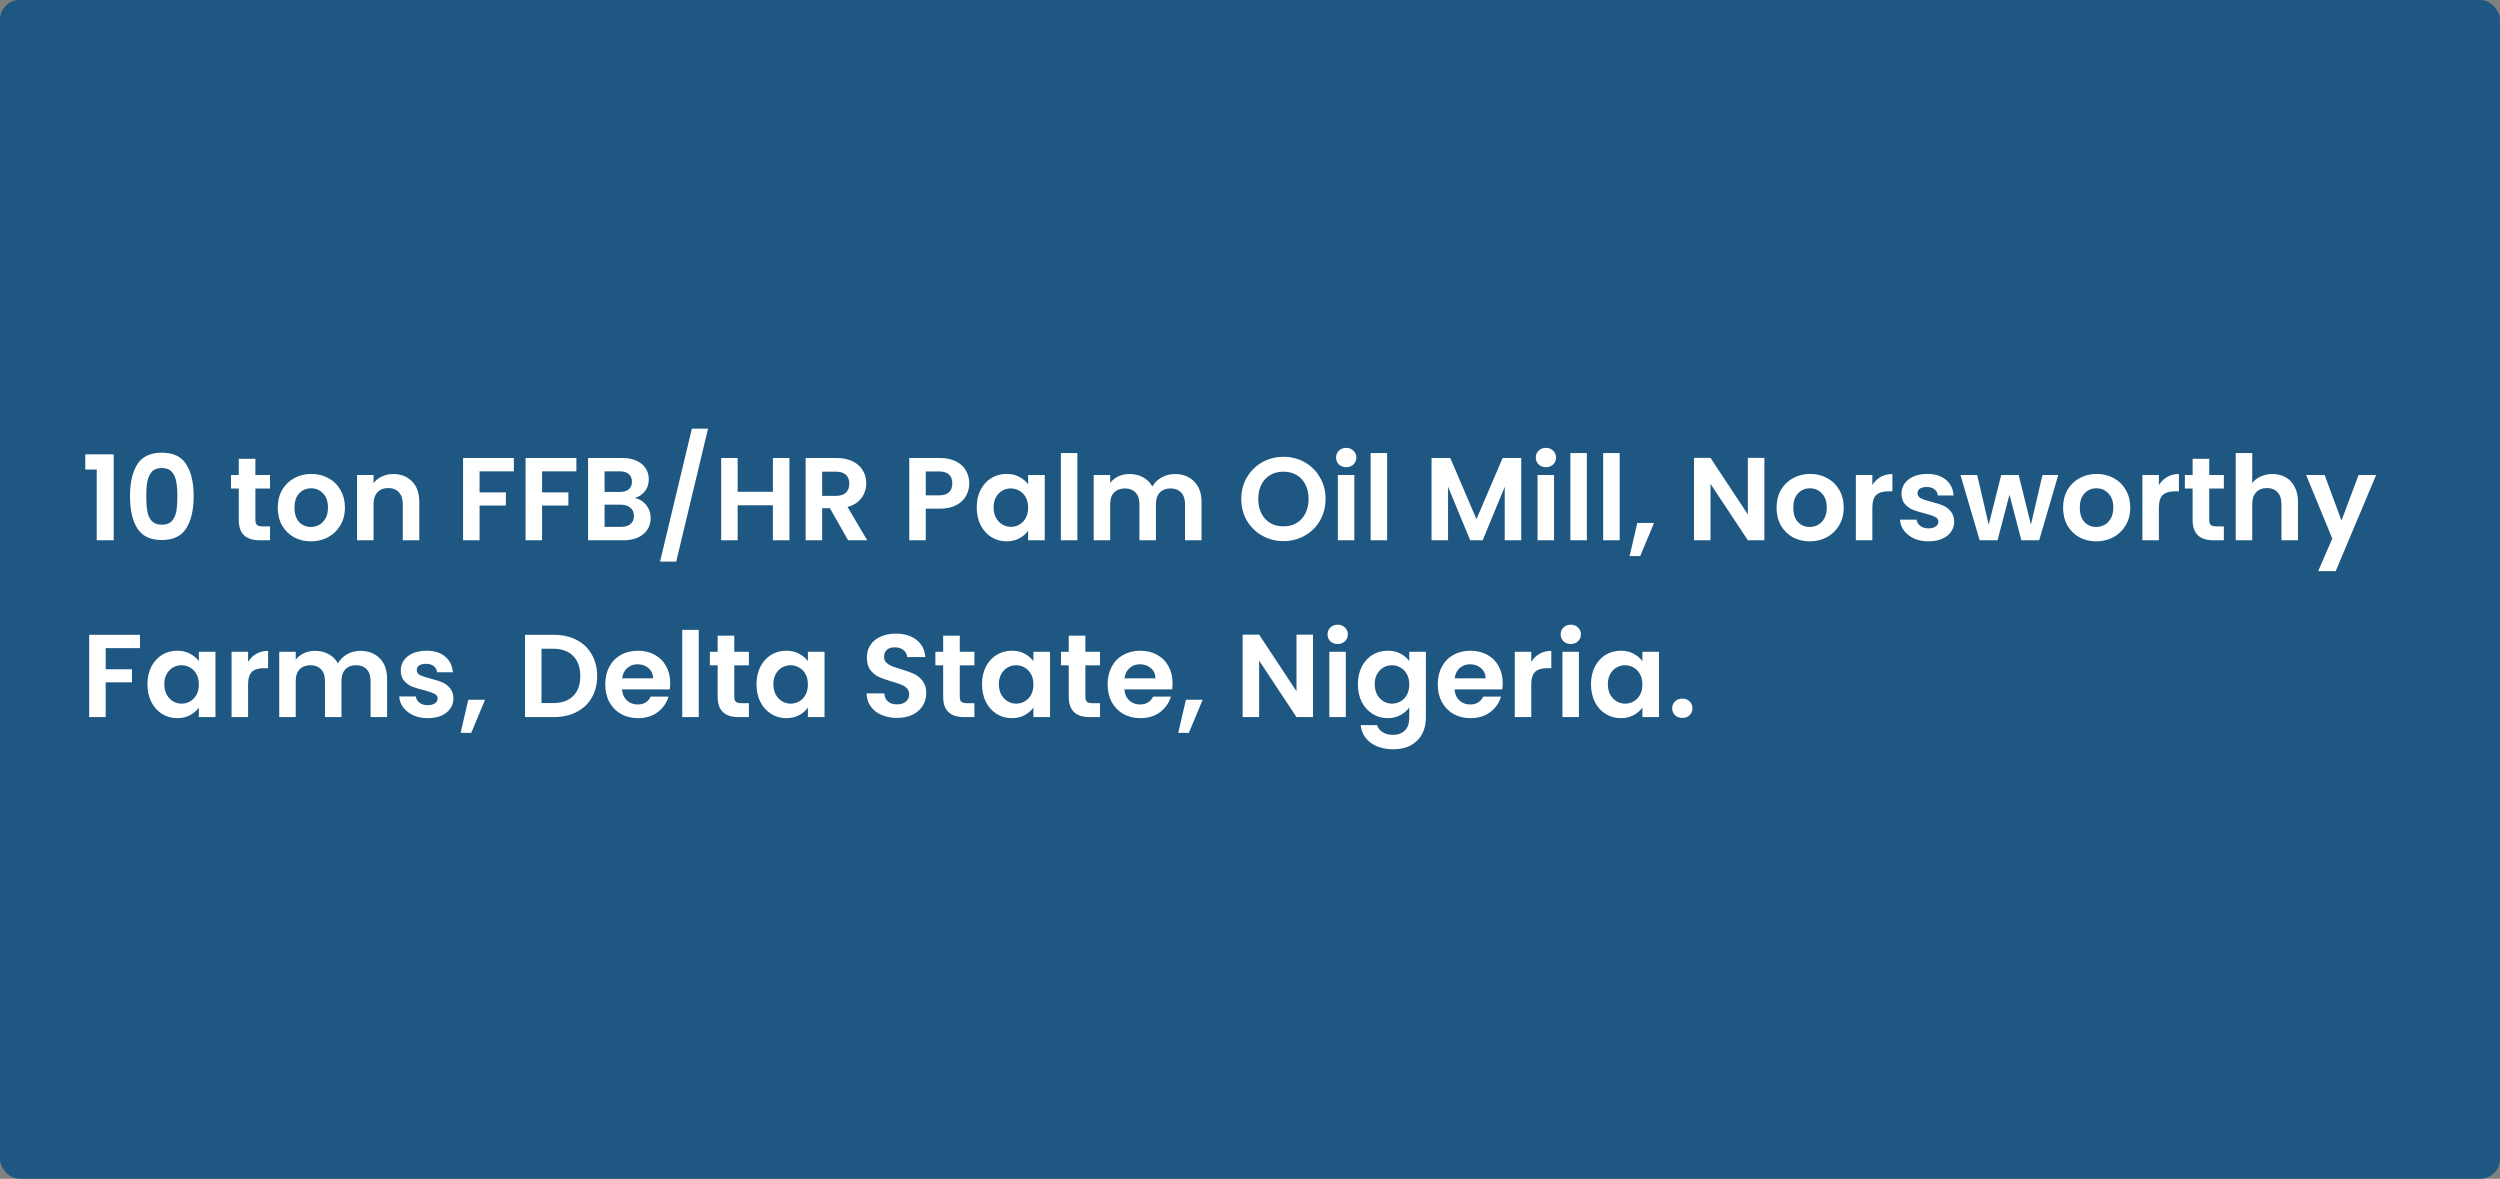
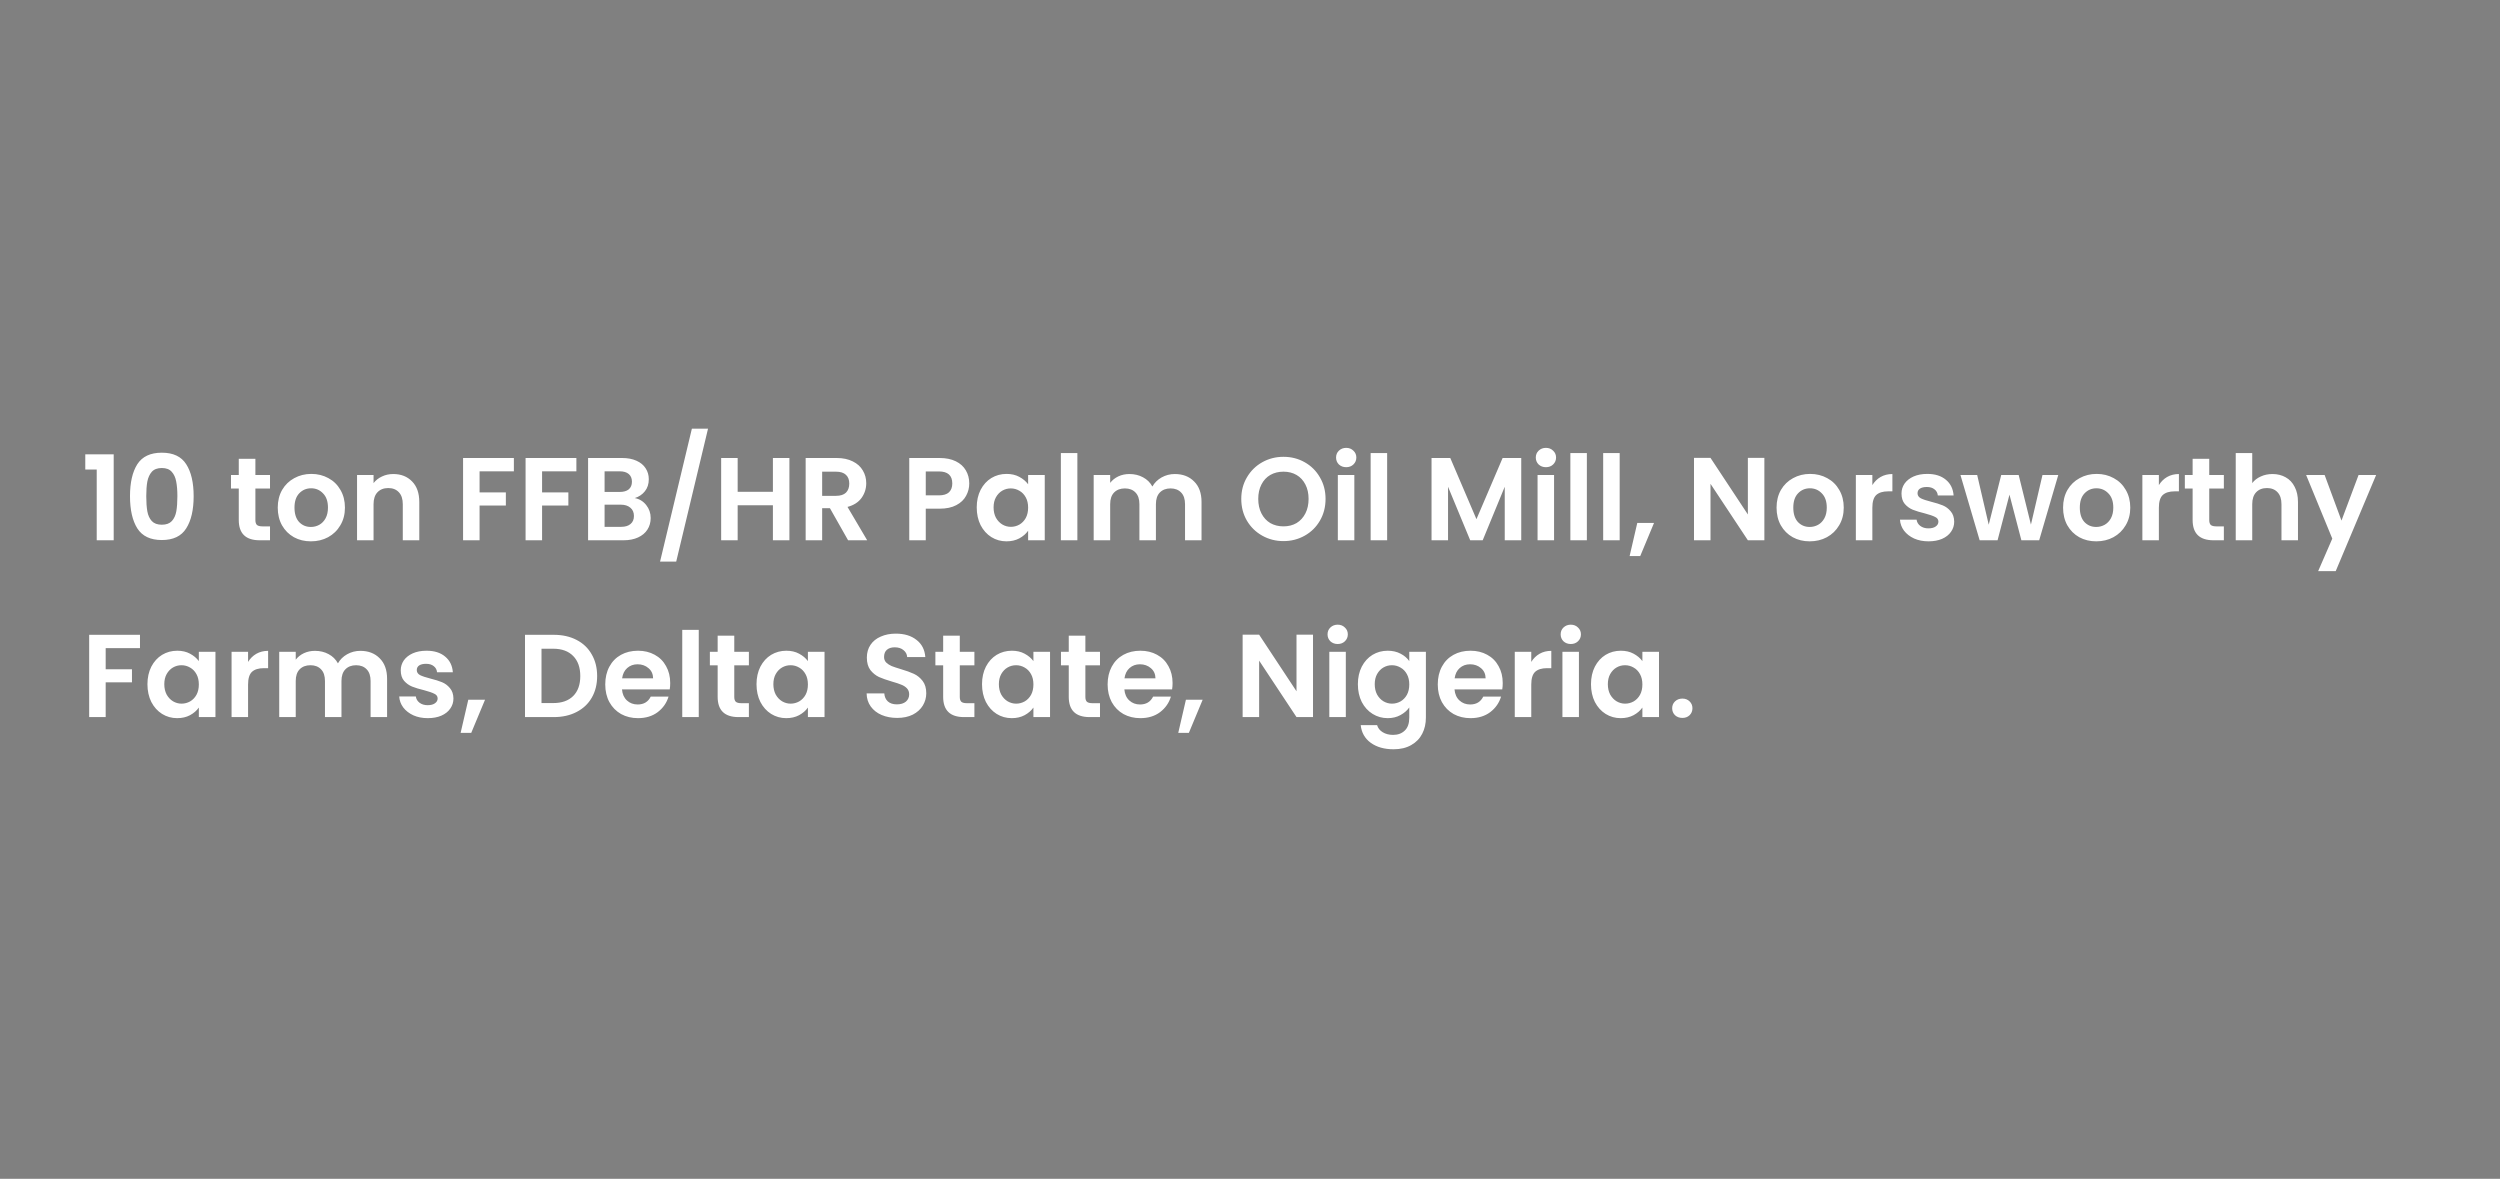
<svg xmlns="http://www.w3.org/2000/svg" width="509" height="240" viewBox="0 0 509 240" fill="none">
  <rect x="0" y="0" width="509" height="240" fill="#808080" stroke="none" />
-   <rect width="509" height="240" rx="4" fill="#1E5882" />
  <path d="M17.364 95.6V92.504H23.148V110H19.692V95.6H17.364ZM26.467 101.024C26.467 98.256 26.963 96.088 27.955 94.52C28.963 92.952 30.627 92.168 32.947 92.168C35.267 92.168 36.923 92.952 37.915 94.52C38.923 96.088 39.427 98.256 39.427 101.024C39.427 103.808 38.923 105.992 37.915 107.576C36.923 109.16 35.267 109.952 32.947 109.952C30.627 109.952 28.963 109.16 27.955 107.576C26.963 105.992 26.467 103.808 26.467 101.024ZM36.115 101.024C36.115 99.84 36.035 98.848 35.875 98.048C35.731 97.232 35.427 96.568 34.963 96.056C34.515 95.544 33.843 95.288 32.947 95.288C32.051 95.288 31.371 95.544 30.907 96.056C30.459 96.568 30.155 97.232 29.995 98.048C29.851 98.848 29.779 99.84 29.779 101.024C29.779 102.24 29.851 103.264 29.995 104.096C30.139 104.912 30.443 105.576 30.907 106.088C31.371 106.584 32.051 106.832 32.947 106.832C33.843 106.832 34.523 106.584 34.987 106.088C35.451 105.576 35.755 104.912 35.899 104.096C36.043 103.264 36.115 102.24 36.115 101.024ZM51.998 99.464V105.896C51.998 106.344 52.102 106.672 52.31 106.88C52.534 107.072 52.902 107.168 53.414 107.168H54.974V110H52.862C50.03 110 48.614 108.624 48.614 105.872V99.464H47.03V96.704H48.614V93.416H51.998V96.704H54.974V99.464H51.998ZM63.294 110.216C62.014 110.216 60.862 109.936 59.838 109.376C58.814 108.8 58.006 107.992 57.414 106.952C56.838 105.912 56.55 104.712 56.55 103.352C56.55 101.992 56.846 100.792 57.438 99.752C58.046 98.712 58.87 97.912 59.91 97.352C60.95 96.776 62.11 96.488 63.39 96.488C64.67 96.488 65.83 96.776 66.87 97.352C67.91 97.912 68.726 98.712 69.318 99.752C69.926 100.792 70.23 101.992 70.23 103.352C70.23 104.712 69.918 105.912 69.294 106.952C68.686 107.992 67.854 108.8 66.798 109.376C65.758 109.936 64.59 110.216 63.294 110.216ZM63.294 107.288C63.902 107.288 64.47 107.144 64.998 106.856C65.542 106.552 65.974 106.104 66.294 105.512C66.614 104.92 66.774 104.2 66.774 103.352C66.774 102.088 66.438 101.12 65.766 100.448C65.11 99.76 64.302 99.416 63.342 99.416C62.382 99.416 61.574 99.76 60.918 100.448C60.278 101.12 59.958 102.088 59.958 103.352C59.958 104.616 60.27 105.592 60.894 106.28C61.534 106.952 62.334 107.288 63.294 107.288ZM80.063 96.512C81.647 96.512 82.927 97.016 83.903 98.024C84.879 99.016 85.367 100.408 85.367 102.2V110H82.007V102.656C82.007 101.6 81.743 100.792 81.215 100.232C80.687 99.656 79.967 99.368 79.055 99.368C78.127 99.368 77.391 99.656 76.847 100.232C76.319 100.792 76.055 101.6 76.055 102.656V110H72.695V96.704H76.055V98.36C76.503 97.784 77.071 97.336 77.759 97.016C78.463 96.68 79.231 96.512 80.063 96.512ZM104.625 93.248V95.96H97.641V100.256H102.993V102.92H97.641V110H94.281V93.248H104.625ZM117.352 93.248V95.96H110.368V100.256H115.72V102.92H110.368V110H107.008V93.248H117.352ZM129.238 101.408C130.182 101.584 130.958 102.056 131.566 102.824C132.174 103.592 132.478 104.472 132.478 105.464C132.478 106.36 132.254 107.152 131.806 107.84C131.374 108.512 130.742 109.04 129.91 109.424C129.078 109.808 128.094 110 126.958 110H119.734V93.248H126.646C127.782 93.248 128.758 93.432 129.574 93.8C130.406 94.168 131.03 94.68 131.446 95.336C131.878 95.992 132.094 96.736 132.094 97.568C132.094 98.544 131.83 99.36 131.302 100.016C130.79 100.672 130.102 101.136 129.238 101.408ZM123.094 100.16H126.166C126.966 100.16 127.582 99.984 128.014 99.632C128.446 99.264 128.662 98.744 128.662 98.072C128.662 97.4 128.446 96.88 128.014 96.512C127.582 96.144 126.966 95.96 126.166 95.96H123.094V100.16ZM126.478 107.264C127.294 107.264 127.926 107.072 128.374 106.688C128.838 106.304 129.07 105.76 129.07 105.056C129.07 104.336 128.83 103.776 128.35 103.376C127.87 102.96 127.222 102.752 126.406 102.752H123.094V107.264H126.478ZM144.156 87.272L137.676 114.344H134.388L140.868 87.272H144.156ZM160.724 93.248V110H157.364V102.872H150.188V110H146.828V93.248H150.188V100.136H157.364V93.248H160.724ZM172.671 110L168.975 103.472H167.391V110H164.031V93.248H170.319C171.615 93.248 172.719 93.48 173.631 93.944C174.543 94.392 175.223 95.008 175.671 95.792C176.135 96.56 176.367 97.424 176.367 98.384C176.367 99.488 176.047 100.488 175.407 101.384C174.767 102.264 173.815 102.872 172.551 103.208L176.559 110H172.671ZM167.391 100.952H170.199C171.111 100.952 171.791 100.736 172.239 100.304C172.687 99.856 172.911 99.24 172.911 98.456C172.911 97.688 172.687 97.096 172.239 96.68C171.791 96.248 171.111 96.032 170.199 96.032H167.391V100.952ZM197.341 98.432C197.341 99.328 197.125 100.168 196.693 100.952C196.277 101.736 195.613 102.368 194.701 102.848C193.805 103.328 192.669 103.568 191.293 103.568H188.485V110H185.125V93.248H191.293C192.589 93.248 193.693 93.472 194.605 93.92C195.517 94.368 196.197 94.984 196.645 95.768C197.109 96.552 197.341 97.44 197.341 98.432ZM191.149 100.856C192.077 100.856 192.765 100.648 193.213 100.232C193.661 99.8 193.885 99.2 193.885 98.432C193.885 96.8 192.973 95.984 191.149 95.984H188.485V100.856H191.149ZM198.862 103.304C198.862 101.96 199.126 100.768 199.654 99.728C200.198 98.688 200.926 97.888 201.838 97.328C202.766 96.768 203.798 96.488 204.934 96.488C205.926 96.488 206.79 96.688 207.526 97.088C208.278 97.488 208.878 97.992 209.326 98.6V96.704H212.71V110H209.326V108.056C208.894 108.68 208.294 109.2 207.526 109.616C206.774 110.016 205.902 110.216 204.91 110.216C203.79 110.216 202.766 109.928 201.838 109.352C200.926 108.776 200.198 107.968 199.654 106.928C199.126 105.872 198.862 104.664 198.862 103.304ZM209.326 103.352C209.326 102.536 209.166 101.84 208.846 101.264C208.526 100.672 208.094 100.224 207.55 99.92C207.006 99.6 206.422 99.44 205.798 99.44C205.174 99.44 204.598 99.592 204.07 99.896C203.542 100.2 203.11 100.648 202.774 101.24C202.454 101.816 202.294 102.504 202.294 103.304C202.294 104.104 202.454 104.808 202.774 105.416C203.11 106.008 203.542 106.464 204.07 106.784C204.614 107.104 205.19 107.264 205.798 107.264C206.422 107.264 207.006 107.112 207.55 106.808C208.094 106.488 208.526 106.04 208.846 105.464C209.166 104.872 209.326 104.168 209.326 103.352ZM219.352 92.24V110H215.992V92.24H219.352ZM239.184 96.512C240.816 96.512 242.128 97.016 243.12 98.024C244.128 99.016 244.632 100.408 244.632 102.2V110H241.272V102.656C241.272 101.616 241.008 100.824 240.48 100.28C239.952 99.72 239.232 99.44 238.32 99.44C237.408 99.44 236.68 99.72 236.136 100.28C235.608 100.824 235.344 101.616 235.344 102.656V110H231.984V102.656C231.984 101.616 231.72 100.824 231.192 100.28C230.664 99.72 229.944 99.44 229.032 99.44C228.104 99.44 227.368 99.72 226.824 100.28C226.296 100.824 226.032 101.616 226.032 102.656V110H222.672V96.704H226.032V98.312C226.464 97.752 227.016 97.312 227.688 96.992C228.376 96.672 229.128 96.512 229.944 96.512C230.984 96.512 231.912 96.736 232.728 97.184C233.544 97.616 234.176 98.24 234.624 99.056C235.056 98.288 235.68 97.672 236.496 97.208C237.328 96.744 238.224 96.512 239.184 96.512ZM261.315 110.168C259.747 110.168 258.307 109.8 256.995 109.064C255.683 108.328 254.643 107.312 253.875 106.016C253.107 104.704 252.723 103.224 252.723 101.576C252.723 99.944 253.107 98.48 253.875 97.184C254.643 95.872 255.683 94.848 256.995 94.112C258.307 93.376 259.747 93.008 261.315 93.008C262.899 93.008 264.339 93.376 265.635 94.112C266.947 94.848 267.979 95.872 268.731 97.184C269.499 98.48 269.883 99.944 269.883 101.576C269.883 103.224 269.499 104.704 268.731 106.016C267.979 107.312 266.947 108.328 265.635 109.064C264.323 109.8 262.883 110.168 261.315 110.168ZM261.315 107.168C262.323 107.168 263.211 106.944 263.979 106.496C264.747 106.032 265.347 105.376 265.779 104.528C266.211 103.68 266.427 102.696 266.427 101.576C266.427 100.456 266.211 99.48 265.779 98.648C265.347 97.8 264.747 97.152 263.979 96.704C263.211 96.256 262.323 96.032 261.315 96.032C260.307 96.032 259.411 96.256 258.627 96.704C257.859 97.152 257.259 97.8 256.827 98.648C256.395 99.48 256.179 100.456 256.179 101.576C256.179 102.696 256.395 103.68 256.827 104.528C257.259 105.376 257.859 106.032 258.627 106.496C259.411 106.944 260.307 107.168 261.315 107.168ZM274.087 95.12C273.495 95.12 272.999 94.936 272.599 94.568C272.215 94.184 272.023 93.712 272.023 93.152C272.023 92.592 272.215 92.128 272.599 91.76C272.999 91.376 273.495 91.184 274.087 91.184C274.679 91.184 275.167 91.376 275.551 91.76C275.951 92.128 276.151 92.592 276.151 93.152C276.151 93.712 275.951 94.184 275.551 94.568C275.167 94.936 274.679 95.12 274.087 95.12ZM275.743 96.704V110H272.383V96.704H275.743ZM282.422 92.24V110H279.062V92.24H282.422ZM309.725 93.248V110H306.365V99.104L301.877 110H299.333L294.821 99.104V110H291.461V93.248H295.277L300.605 105.704L305.933 93.248H309.725ZM314.751 95.12C314.159 95.12 313.663 94.936 313.263 94.568C312.879 94.184 312.687 93.712 312.687 93.152C312.687 92.592 312.879 92.128 313.263 91.76C313.663 91.376 314.159 91.184 314.751 91.184C315.343 91.184 315.831 91.376 316.215 91.76C316.615 92.128 316.815 92.592 316.815 93.152C316.815 93.712 316.615 94.184 316.215 94.568C315.831 94.936 315.343 95.12 314.751 95.12ZM316.407 96.704V110H313.047V96.704H316.407ZM323.086 92.24V110H319.726V92.24H323.086ZM329.766 92.24V110H326.406V92.24H329.766ZM336.758 106.472L333.95 113.216H331.79L333.35 106.472H336.758ZM359.226 110H355.866L348.258 98.504V110H344.898V93.224H348.258L355.866 104.744V93.224H359.226V110ZM368.451 110.216C367.171 110.216 366.019 109.936 364.995 109.376C363.971 108.8 363.163 107.992 362.571 106.952C361.995 105.912 361.707 104.712 361.707 103.352C361.707 101.992 362.003 100.792 362.595 99.752C363.203 98.712 364.027 97.912 365.067 97.352C366.107 96.776 367.267 96.488 368.547 96.488C369.827 96.488 370.987 96.776 372.027 97.352C373.067 97.912 373.883 98.712 374.475 99.752C375.083 100.792 375.387 101.992 375.387 103.352C375.387 104.712 375.075 105.912 374.451 106.952C373.843 107.992 373.011 108.8 371.955 109.376C370.915 109.936 369.747 110.216 368.451 110.216ZM368.451 107.288C369.059 107.288 369.627 107.144 370.155 106.856C370.699 106.552 371.131 106.104 371.451 105.512C371.771 104.92 371.931 104.2 371.931 103.352C371.931 102.088 371.595 101.12 370.923 100.448C370.267 99.76 369.459 99.416 368.499 99.416C367.539 99.416 366.731 99.76 366.075 100.448C365.435 101.12 365.115 102.088 365.115 103.352C365.115 104.616 365.427 105.592 366.051 106.28C366.691 106.952 367.491 107.288 368.451 107.288ZM381.211 98.768C381.643 98.064 382.203 97.512 382.891 97.112C383.595 96.712 384.395 96.512 385.291 96.512V100.04H384.403C383.347 100.04 382.547 100.288 382.003 100.784C381.475 101.28 381.211 102.144 381.211 103.376V110H377.851V96.704H381.211V98.768ZM392.642 110.216C391.554 110.216 390.578 110.024 389.714 109.64C388.85 109.24 388.162 108.704 387.65 108.032C387.154 107.36 386.882 106.616 386.834 105.8H390.218C390.282 106.312 390.53 106.736 390.962 107.072C391.41 107.408 391.962 107.576 392.618 107.576C393.258 107.576 393.754 107.448 394.106 107.192C394.474 106.936 394.658 106.608 394.658 106.208C394.658 105.776 394.434 105.456 393.986 105.248C393.554 105.024 392.858 104.784 391.898 104.528C390.906 104.288 390.09 104.04 389.45 103.784C388.826 103.528 388.282 103.136 387.818 102.608C387.37 102.08 387.146 101.368 387.146 100.472C387.146 99.736 387.354 99.064 387.77 98.456C388.202 97.848 388.81 97.368 389.594 97.016C390.394 96.664 391.33 96.488 392.402 96.488C393.986 96.488 395.25 96.888 396.194 97.688C397.138 98.472 397.658 99.536 397.754 100.88H394.538C394.49 100.352 394.266 99.936 393.866 99.632C393.482 99.312 392.962 99.152 392.306 99.152C391.698 99.152 391.226 99.264 390.89 99.488C390.57 99.712 390.41 100.024 390.41 100.424C390.41 100.872 390.634 101.216 391.082 101.456C391.53 101.68 392.226 101.912 393.17 102.152C394.13 102.392 394.922 102.64 395.546 102.896C396.17 103.152 396.706 103.552 397.154 104.096C397.618 104.624 397.858 105.328 397.874 106.208C397.874 106.976 397.658 107.664 397.226 108.272C396.81 108.88 396.202 109.36 395.402 109.712C394.618 110.048 393.698 110.216 392.642 110.216ZM419.065 96.704L415.177 110H411.553L409.129 100.712L406.705 110H403.057L399.145 96.704H402.553L404.905 106.832L407.449 96.704H411.001L413.497 106.808L415.849 96.704H419.065ZM426.787 110.216C425.507 110.216 424.355 109.936 423.331 109.376C422.307 108.8 421.499 107.992 420.907 106.952C420.331 105.912 420.043 104.712 420.043 103.352C420.043 101.992 420.339 100.792 420.931 99.752C421.539 98.712 422.363 97.912 423.403 97.352C424.443 96.776 425.603 96.488 426.883 96.488C428.163 96.488 429.323 96.776 430.363 97.352C431.403 97.912 432.219 98.712 432.811 99.752C433.419 100.792 433.723 101.992 433.723 103.352C433.723 104.712 433.411 105.912 432.787 106.952C432.179 107.992 431.347 108.8 430.291 109.376C429.251 109.936 428.083 110.216 426.787 110.216ZM426.787 107.288C427.395 107.288 427.963 107.144 428.491 106.856C429.035 106.552 429.467 106.104 429.787 105.512C430.107 104.92 430.267 104.2 430.267 103.352C430.267 102.088 429.931 101.12 429.259 100.448C428.603 99.76 427.795 99.416 426.835 99.416C425.875 99.416 425.067 99.76 424.411 100.448C423.771 101.12 423.451 102.088 423.451 103.352C423.451 104.616 423.763 105.592 424.387 106.28C425.027 106.952 425.827 107.288 426.787 107.288ZM439.547 98.768C439.979 98.064 440.539 97.512 441.227 97.112C441.931 96.712 442.731 96.512 443.627 96.512V100.04H442.739C441.683 100.04 440.883 100.288 440.339 100.784C439.811 101.28 439.547 102.144 439.547 103.376V110H436.187V96.704H439.547V98.768ZM449.802 99.464V105.896C449.802 106.344 449.906 106.672 450.114 106.88C450.338 107.072 450.706 107.168 451.218 107.168H452.778V110H450.666C447.834 110 446.418 108.624 446.418 105.872V99.464H444.834V96.704H446.418V93.416H449.802V96.704H452.778V99.464H449.802ZM462.683 96.512C463.691 96.512 464.587 96.736 465.371 97.184C466.155 97.616 466.763 98.264 467.195 99.128C467.643 99.976 467.867 101 467.867 102.2V110H464.507V102.656C464.507 101.6 464.243 100.792 463.715 100.232C463.187 99.656 462.467 99.368 461.555 99.368C460.627 99.368 459.891 99.656 459.347 100.232C458.819 100.792 458.555 101.6 458.555 102.656V110H455.195V92.24H458.555V98.36C458.987 97.784 459.563 97.336 460.283 97.016C461.003 96.68 461.803 96.512 462.683 96.512ZM483.782 96.704L475.55 116.288H471.974L474.854 109.664L469.526 96.704H473.294L476.726 105.992L480.206 96.704H483.782ZM28.5 129.248V131.96H21.516V136.256H26.868V138.92H21.516V146H18.156V129.248H28.5ZM30.019 139.304C30.019 137.96 30.283 136.768 30.811 135.728C31.355 134.688 32.083 133.888 32.995 133.328C33.923 132.768 34.955 132.488 36.091 132.488C37.083 132.488 37.947 132.688 38.683 133.088C39.435 133.488 40.035 133.992 40.483 134.6V132.704H43.867V146H40.483V144.056C40.051 144.68 39.451 145.2 38.683 145.616C37.931 146.016 37.059 146.216 36.067 146.216C34.947 146.216 33.923 145.928 32.995 145.352C32.083 144.776 31.355 143.968 30.811 142.928C30.283 141.872 30.019 140.664 30.019 139.304ZM40.483 139.352C40.483 138.536 40.323 137.84 40.003 137.264C39.683 136.672 39.251 136.224 38.707 135.92C38.163 135.6 37.579 135.44 36.955 135.44C36.331 135.44 35.755 135.592 35.227 135.896C34.699 136.2 34.267 136.648 33.931 137.24C33.611 137.816 33.451 138.504 33.451 139.304C33.451 140.104 33.611 140.808 33.931 141.416C34.267 142.008 34.699 142.464 35.227 142.784C35.771 143.104 36.347 143.264 36.955 143.264C37.579 143.264 38.163 143.112 38.707 142.808C39.251 142.488 39.683 142.04 40.003 141.464C40.323 140.872 40.483 140.168 40.483 139.352ZM50.508 134.768C50.94 134.064 51.5 133.512 52.188 133.112C52.892 132.712 53.692 132.512 54.588 132.512V136.04H53.7C52.644 136.04 51.844 136.288 51.3 136.784C50.772 137.28 50.508 138.144 50.508 139.376V146H47.148V132.704H50.508V134.768ZM73.363 132.512C74.995 132.512 76.307 133.016 77.299 134.024C78.307 135.016 78.811 136.408 78.811 138.2V146H75.451V138.656C75.451 137.616 75.187 136.824 74.659 136.28C74.131 135.72 73.411 135.44 72.499 135.44C71.587 135.44 70.859 135.72 70.315 136.28C69.787 136.824 69.523 137.616 69.523 138.656V146H66.163V138.656C66.163 137.616 65.899 136.824 65.371 136.28C64.843 135.72 64.123 135.44 63.211 135.44C62.283 135.44 61.547 135.72 61.003 136.28C60.475 136.824 60.211 137.616 60.211 138.656V146H56.851V132.704H60.211V134.312C60.643 133.752 61.195 133.312 61.867 132.992C62.555 132.672 63.307 132.512 64.123 132.512C65.163 132.512 66.091 132.736 66.907 133.184C67.723 133.616 68.355 134.24 68.803 135.056C69.235 134.288 69.859 133.672 70.675 133.208C71.507 132.744 72.403 132.512 73.363 132.512ZM87.088 146.216C86 146.216 85.024 146.024 84.16 145.64C83.296 145.24 82.608 144.704 82.096 144.032C81.6 143.36 81.328 142.616 81.28 141.8H84.664C84.728 142.312 84.976 142.736 85.408 143.072C85.856 143.408 86.408 143.576 87.064 143.576C87.704 143.576 88.2 143.448 88.552 143.192C88.92 142.936 89.104 142.608 89.104 142.208C89.104 141.776 88.88 141.456 88.432 141.248C88 141.024 87.304 140.784 86.344 140.528C85.352 140.288 84.536 140.04 83.896 139.784C83.272 139.528 82.728 139.136 82.264 138.608C81.816 138.08 81.592 137.368 81.592 136.472C81.592 135.736 81.8 135.064 82.216 134.456C82.648 133.848 83.256 133.368 84.04 133.016C84.84 132.664 85.776 132.488 86.848 132.488C88.432 132.488 89.696 132.888 90.64 133.688C91.584 134.472 92.104 135.536 92.2 136.88H88.984C88.936 136.352 88.712 135.936 88.312 135.632C87.928 135.312 87.408 135.152 86.752 135.152C86.144 135.152 85.672 135.264 85.336 135.488C85.016 135.712 84.856 136.024 84.856 136.424C84.856 136.872 85.08 137.216 85.528 137.456C85.976 137.68 86.672 137.912 87.616 138.152C88.576 138.392 89.368 138.64 89.992 138.896C90.616 139.152 91.152 139.552 91.6 140.096C92.064 140.624 92.304 141.328 92.32 142.208C92.32 142.976 92.104 143.664 91.672 144.272C91.256 144.88 90.648 145.36 89.848 145.712C89.064 146.048 88.144 146.216 87.088 146.216ZM98.75 142.472L95.942 149.216H93.782L95.342 142.472H98.75ZM112.746 129.248C114.506 129.248 116.05 129.592 117.378 130.28C118.722 130.968 119.754 131.952 120.474 133.232C121.21 134.496 121.578 135.968 121.578 137.648C121.578 139.328 121.21 140.8 120.474 142.064C119.754 143.312 118.722 144.28 117.378 144.968C116.05 145.656 114.506 146 112.746 146H106.89V129.248H112.746ZM112.626 143.144C114.386 143.144 115.746 142.664 116.706 141.704C117.666 140.744 118.146 139.392 118.146 137.648C118.146 135.904 117.666 134.544 116.706 133.568C115.746 132.576 114.386 132.08 112.626 132.08H110.25V143.144H112.626ZM136.454 139.064C136.454 139.544 136.422 139.976 136.358 140.36H126.638C126.718 141.32 127.054 142.072 127.646 142.616C128.238 143.16 128.966 143.432 129.83 143.432C131.078 143.432 131.966 142.896 132.494 141.824H136.118C135.734 143.104 134.998 144.16 133.91 144.992C132.822 145.808 131.486 146.216 129.902 146.216C128.622 146.216 127.47 145.936 126.446 145.376C125.438 144.8 124.646 143.992 124.07 142.952C123.51 141.912 123.229 140.712 123.229 139.352C123.229 137.976 123.51 136.768 124.07 135.728C124.63 134.688 125.414 133.888 126.422 133.328C127.43 132.768 128.59 132.488 129.902 132.488C131.166 132.488 132.294 132.76 133.286 133.304C134.294 133.848 135.07 134.624 135.614 135.632C136.174 136.624 136.454 137.768 136.454 139.064ZM132.974 138.104C132.958 137.24 132.646 136.552 132.038 136.04C131.43 135.512 130.686 135.248 129.806 135.248C128.974 135.248 128.27 135.504 127.694 136.016C127.134 136.512 126.79 137.208 126.662 138.104H132.974ZM142.266 128.24V146H138.906V128.24H142.266ZM149.498 135.464V141.896C149.498 142.344 149.602 142.672 149.81 142.88C150.034 143.072 150.402 143.168 150.914 143.168H152.474V146H150.362C147.53 146 146.114 144.624 146.114 141.872V135.464H144.53V132.704H146.114V129.416H149.498V132.704H152.474V135.464H149.498ZM154.026 139.304C154.026 137.96 154.29 136.768 154.818 135.728C155.362 134.688 156.09 133.888 157.002 133.328C157.93 132.768 158.962 132.488 160.098 132.488C161.09 132.488 161.954 132.688 162.69 133.088C163.442 133.488 164.042 133.992 164.49 134.6V132.704H167.874V146H164.49V144.056C164.058 144.68 163.458 145.2 162.69 145.616C161.938 146.016 161.066 146.216 160.074 146.216C158.954 146.216 157.93 145.928 157.002 145.352C156.09 144.776 155.362 143.968 154.818 142.928C154.29 141.872 154.026 140.664 154.026 139.304ZM164.49 139.352C164.49 138.536 164.33 137.84 164.01 137.264C163.69 136.672 163.258 136.224 162.714 135.92C162.17 135.6 161.586 135.44 160.962 135.44C160.338 135.44 159.762 135.592 159.234 135.896C158.706 136.2 158.274 136.648 157.938 137.24C157.618 137.816 157.458 138.504 157.458 139.304C157.458 140.104 157.618 140.808 157.938 141.416C158.274 142.008 158.706 142.464 159.234 142.784C159.778 143.104 160.354 143.264 160.962 143.264C161.586 143.264 162.17 143.112 162.714 142.808C163.258 142.488 163.69 142.04 164.01 141.464C164.33 140.872 164.49 140.168 164.49 139.352ZM182.659 146.168C181.491 146.168 180.435 145.968 179.491 145.568C178.563 145.168 177.827 144.592 177.283 143.84C176.739 143.088 176.459 142.2 176.443 141.176H180.043C180.091 141.864 180.331 142.408 180.763 142.808C181.211 143.208 181.819 143.408 182.587 143.408C183.371 143.408 183.987 143.224 184.435 142.856C184.883 142.472 185.107 141.976 185.107 141.368C185.107 140.872 184.955 140.464 184.651 140.144C184.347 139.824 183.963 139.576 183.499 139.4C183.051 139.208 182.427 139 181.627 138.776C180.539 138.456 179.651 138.144 178.963 137.84C178.291 137.52 177.707 137.048 177.211 136.424C176.731 135.784 176.491 134.936 176.491 133.88C176.491 132.888 176.739 132.024 177.235 131.288C177.731 130.552 178.427 129.992 179.323 129.608C180.219 129.208 181.243 129.008 182.395 129.008C184.123 129.008 185.523 129.432 186.595 130.28C187.683 131.112 188.283 132.28 188.395 133.784H184.699C184.667 133.208 184.419 132.736 183.955 132.368C183.507 131.984 182.907 131.792 182.155 131.792C181.499 131.792 180.971 131.96 180.571 132.296C180.187 132.632 179.995 133.12 179.995 133.76C179.995 134.208 180.139 134.584 180.427 134.888C180.731 135.176 181.099 135.416 181.531 135.608C181.979 135.784 182.603 135.992 183.403 136.232C184.491 136.552 185.379 136.872 186.067 137.192C186.755 137.512 187.347 137.992 187.843 138.632C188.339 139.272 188.587 140.112 188.587 141.152C188.587 142.048 188.355 142.88 187.891 143.648C187.427 144.416 186.747 145.032 185.851 145.496C184.955 145.944 183.891 146.168 182.659 146.168ZM195.412 135.464V141.896C195.412 142.344 195.516 142.672 195.724 142.88C195.948 143.072 196.316 143.168 196.828 143.168H198.388V146H196.276C193.444 146 192.028 144.624 192.028 141.872V135.464H190.444V132.704H192.028V129.416H195.412V132.704H198.388V135.464H195.412ZM199.94 139.304C199.94 137.96 200.204 136.768 200.732 135.728C201.276 134.688 202.004 133.888 202.916 133.328C203.844 132.768 204.876 132.488 206.012 132.488C207.004 132.488 207.868 132.688 208.604 133.088C209.356 133.488 209.956 133.992 210.404 134.6V132.704H213.788V146H210.404V144.056C209.972 144.68 209.372 145.2 208.604 145.616C207.852 146.016 206.98 146.216 205.988 146.216C204.868 146.216 203.844 145.928 202.916 145.352C202.004 144.776 201.276 143.968 200.732 142.928C200.204 141.872 199.94 140.664 199.94 139.304ZM210.404 139.352C210.404 138.536 210.244 137.84 209.924 137.264C209.604 136.672 209.172 136.224 208.628 135.92C208.084 135.6 207.5 135.44 206.876 135.44C206.252 135.44 205.676 135.592 205.148 135.896C204.62 136.2 204.188 136.648 203.852 137.24C203.532 137.816 203.372 138.504 203.372 139.304C203.372 140.104 203.532 140.808 203.852 141.416C204.188 142.008 204.62 142.464 205.148 142.784C205.692 143.104 206.268 143.264 206.876 143.264C207.5 143.264 208.084 143.112 208.628 142.808C209.172 142.488 209.604 142.04 209.924 141.464C210.244 140.872 210.404 140.168 210.404 139.352ZM220.982 135.464V141.896C220.982 142.344 221.086 142.672 221.294 142.88C221.518 143.072 221.886 143.168 222.398 143.168H223.958V146H221.846C219.014 146 217.598 144.624 217.598 141.872V135.464H216.014V132.704H217.598V129.416H220.982V132.704H223.958V135.464H220.982ZM238.735 139.064C238.735 139.544 238.703 139.976 238.639 140.36H228.919C228.999 141.32 229.335 142.072 229.927 142.616C230.519 143.16 231.247 143.432 232.111 143.432C233.359 143.432 234.247 142.896 234.775 141.824H238.399C238.015 143.104 237.279 144.16 236.191 144.992C235.103 145.808 233.767 146.216 232.183 146.216C230.903 146.216 229.751 145.936 228.727 145.376C227.719 144.8 226.927 143.992 226.351 142.952C225.791 141.912 225.511 140.712 225.511 139.352C225.511 137.976 225.791 136.768 226.351 135.728C226.911 134.688 227.695 133.888 228.703 133.328C229.711 132.768 230.871 132.488 232.183 132.488C233.447 132.488 234.575 132.76 235.567 133.304C236.575 133.848 237.351 134.624 237.895 135.632C238.455 136.624 238.735 137.768 238.735 139.064ZM235.255 138.104C235.239 137.24 234.927 136.552 234.319 136.04C233.711 135.512 232.967 135.248 232.087 135.248C231.255 135.248 230.551 135.504 229.975 136.016C229.415 136.512 229.071 137.208 228.943 138.104H235.255ZM244.859 142.472L242.051 149.216H239.891L241.451 142.472H244.859ZM267.328 146H263.968L256.36 134.504V146H253V129.224H256.36L263.968 140.744V129.224H267.328V146ZM272.352 131.12C271.76 131.12 271.264 130.936 270.864 130.568C270.48 130.184 270.288 129.712 270.288 129.152C270.288 128.592 270.48 128.128 270.864 127.76C271.264 127.376 271.76 127.184 272.352 127.184C272.944 127.184 273.432 127.376 273.816 127.76C274.216 128.128 274.416 128.592 274.416 129.152C274.416 129.712 274.216 130.184 273.816 130.568C273.432 130.936 272.944 131.12 272.352 131.12ZM274.008 132.704V146H270.648V132.704H274.008ZM282.536 132.488C283.528 132.488 284.4 132.688 285.152 133.088C285.904 133.472 286.496 133.976 286.928 134.6V132.704H290.312V146.096C290.312 147.328 290.064 148.424 289.568 149.384C289.072 150.36 288.328 151.128 287.336 151.688C286.344 152.264 285.144 152.552 283.736 152.552C281.848 152.552 280.296 152.112 279.08 151.232C277.88 150.352 277.2 149.152 277.04 147.632H280.376C280.552 148.24 280.928 148.72 281.504 149.072C282.096 149.44 282.808 149.624 283.64 149.624C284.616 149.624 285.408 149.328 286.016 148.736C286.624 148.16 286.928 147.28 286.928 146.096V144.032C286.496 144.656 285.896 145.176 285.128 145.592C284.376 146.008 283.512 146.216 282.536 146.216C281.416 146.216 280.392 145.928 279.464 145.352C278.536 144.776 277.8 143.968 277.256 142.928C276.728 141.872 276.464 140.664 276.464 139.304C276.464 137.96 276.728 136.768 277.256 135.728C277.8 134.688 278.528 133.888 279.44 133.328C280.368 132.768 281.4 132.488 282.536 132.488ZM286.928 139.352C286.928 138.536 286.768 137.84 286.448 137.264C286.128 136.672 285.696 136.224 285.152 135.92C284.608 135.6 284.024 135.44 283.4 135.44C282.776 135.44 282.2 135.592 281.672 135.896C281.144 136.2 280.712 136.648 280.376 137.24C280.056 137.816 279.896 138.504 279.896 139.304C279.896 140.104 280.056 140.808 280.376 141.416C280.712 142.008 281.144 142.464 281.672 142.784C282.216 143.104 282.792 143.264 283.4 143.264C284.024 143.264 284.608 143.112 285.152 142.808C285.696 142.488 286.128 142.04 286.448 141.464C286.768 140.872 286.928 140.168 286.928 139.352ZM305.954 139.064C305.954 139.544 305.922 139.976 305.858 140.36H296.138C296.218 141.32 296.554 142.072 297.146 142.616C297.738 143.16 298.466 143.432 299.33 143.432C300.578 143.432 301.466 142.896 301.994 141.824H305.618C305.234 143.104 304.498 144.16 303.41 144.992C302.322 145.808 300.986 146.216 299.402 146.216C298.122 146.216 296.97 145.936 295.946 145.376C294.938 144.8 294.146 143.992 293.57 142.952C293.01 141.912 292.729 140.712 292.729 139.352C292.729 137.976 293.01 136.768 293.57 135.728C294.13 134.688 294.914 133.888 295.922 133.328C296.93 132.768 298.09 132.488 299.402 132.488C300.666 132.488 301.794 132.76 302.786 133.304C303.794 133.848 304.57 134.624 305.114 135.632C305.674 136.624 305.954 137.768 305.954 139.064ZM302.474 138.104C302.458 137.24 302.146 136.552 301.538 136.04C300.93 135.512 300.186 135.248 299.306 135.248C298.474 135.248 297.77 135.504 297.194 136.016C296.634 136.512 296.29 137.208 296.162 138.104H302.474ZM311.766 134.768C312.198 134.064 312.758 133.512 313.446 133.112C314.15 132.712 314.95 132.512 315.846 132.512V136.04H314.958C313.902 136.04 313.102 136.288 312.558 136.784C312.03 137.28 311.766 138.144 311.766 139.376V146H308.406V132.704H311.766V134.768ZM319.813 131.12C319.221 131.12 318.725 130.936 318.325 130.568C317.941 130.184 317.749 129.712 317.749 129.152C317.749 128.592 317.941 128.128 318.325 127.76C318.725 127.376 319.221 127.184 319.813 127.184C320.405 127.184 320.893 127.376 321.277 127.76C321.677 128.128 321.877 128.592 321.877 129.152C321.877 129.712 321.677 130.184 321.277 130.568C320.893 130.936 320.405 131.12 319.813 131.12ZM321.469 132.704V146H318.109V132.704H321.469ZM323.925 139.304C323.925 137.96 324.189 136.768 324.717 135.728C325.261 134.688 325.989 133.888 326.901 133.328C327.829 132.768 328.861 132.488 329.997 132.488C330.989 132.488 331.853 132.688 332.589 133.088C333.341 133.488 333.941 133.992 334.389 134.6V132.704H337.773V146H334.389V144.056C333.957 144.68 333.357 145.2 332.589 145.616C331.837 146.016 330.965 146.216 329.973 146.216C328.853 146.216 327.829 145.928 326.901 145.352C325.989 144.776 325.261 143.968 324.717 142.928C324.189 141.872 323.925 140.664 323.925 139.304ZM334.389 139.352C334.389 138.536 334.229 137.84 333.909 137.264C333.589 136.672 333.157 136.224 332.613 135.92C332.069 135.6 331.485 135.44 330.861 135.44C330.237 135.44 329.661 135.592 329.133 135.896C328.605 136.2 328.173 136.648 327.837 137.24C327.517 137.816 327.357 138.504 327.357 139.304C327.357 140.104 327.517 140.808 327.837 141.416C328.173 142.008 328.605 142.464 329.133 142.784C329.677 143.104 330.253 143.264 330.861 143.264C331.485 143.264 332.069 143.112 332.613 142.808C333.157 142.488 333.589 142.04 333.909 141.464C334.229 140.872 334.389 140.168 334.389 139.352ZM342.542 146.168C341.934 146.168 341.43 145.984 341.03 145.616C340.646 145.232 340.454 144.76 340.454 144.2C340.454 143.64 340.646 143.176 341.03 142.808C341.43 142.424 341.934 142.232 342.542 142.232C343.134 142.232 343.622 142.424 344.006 142.808C344.39 143.176 344.582 143.64 344.582 144.2C344.582 144.76 344.39 145.232 344.006 145.616C343.622 145.984 343.134 146.168 342.542 146.168Z" fill="white" />
</svg>